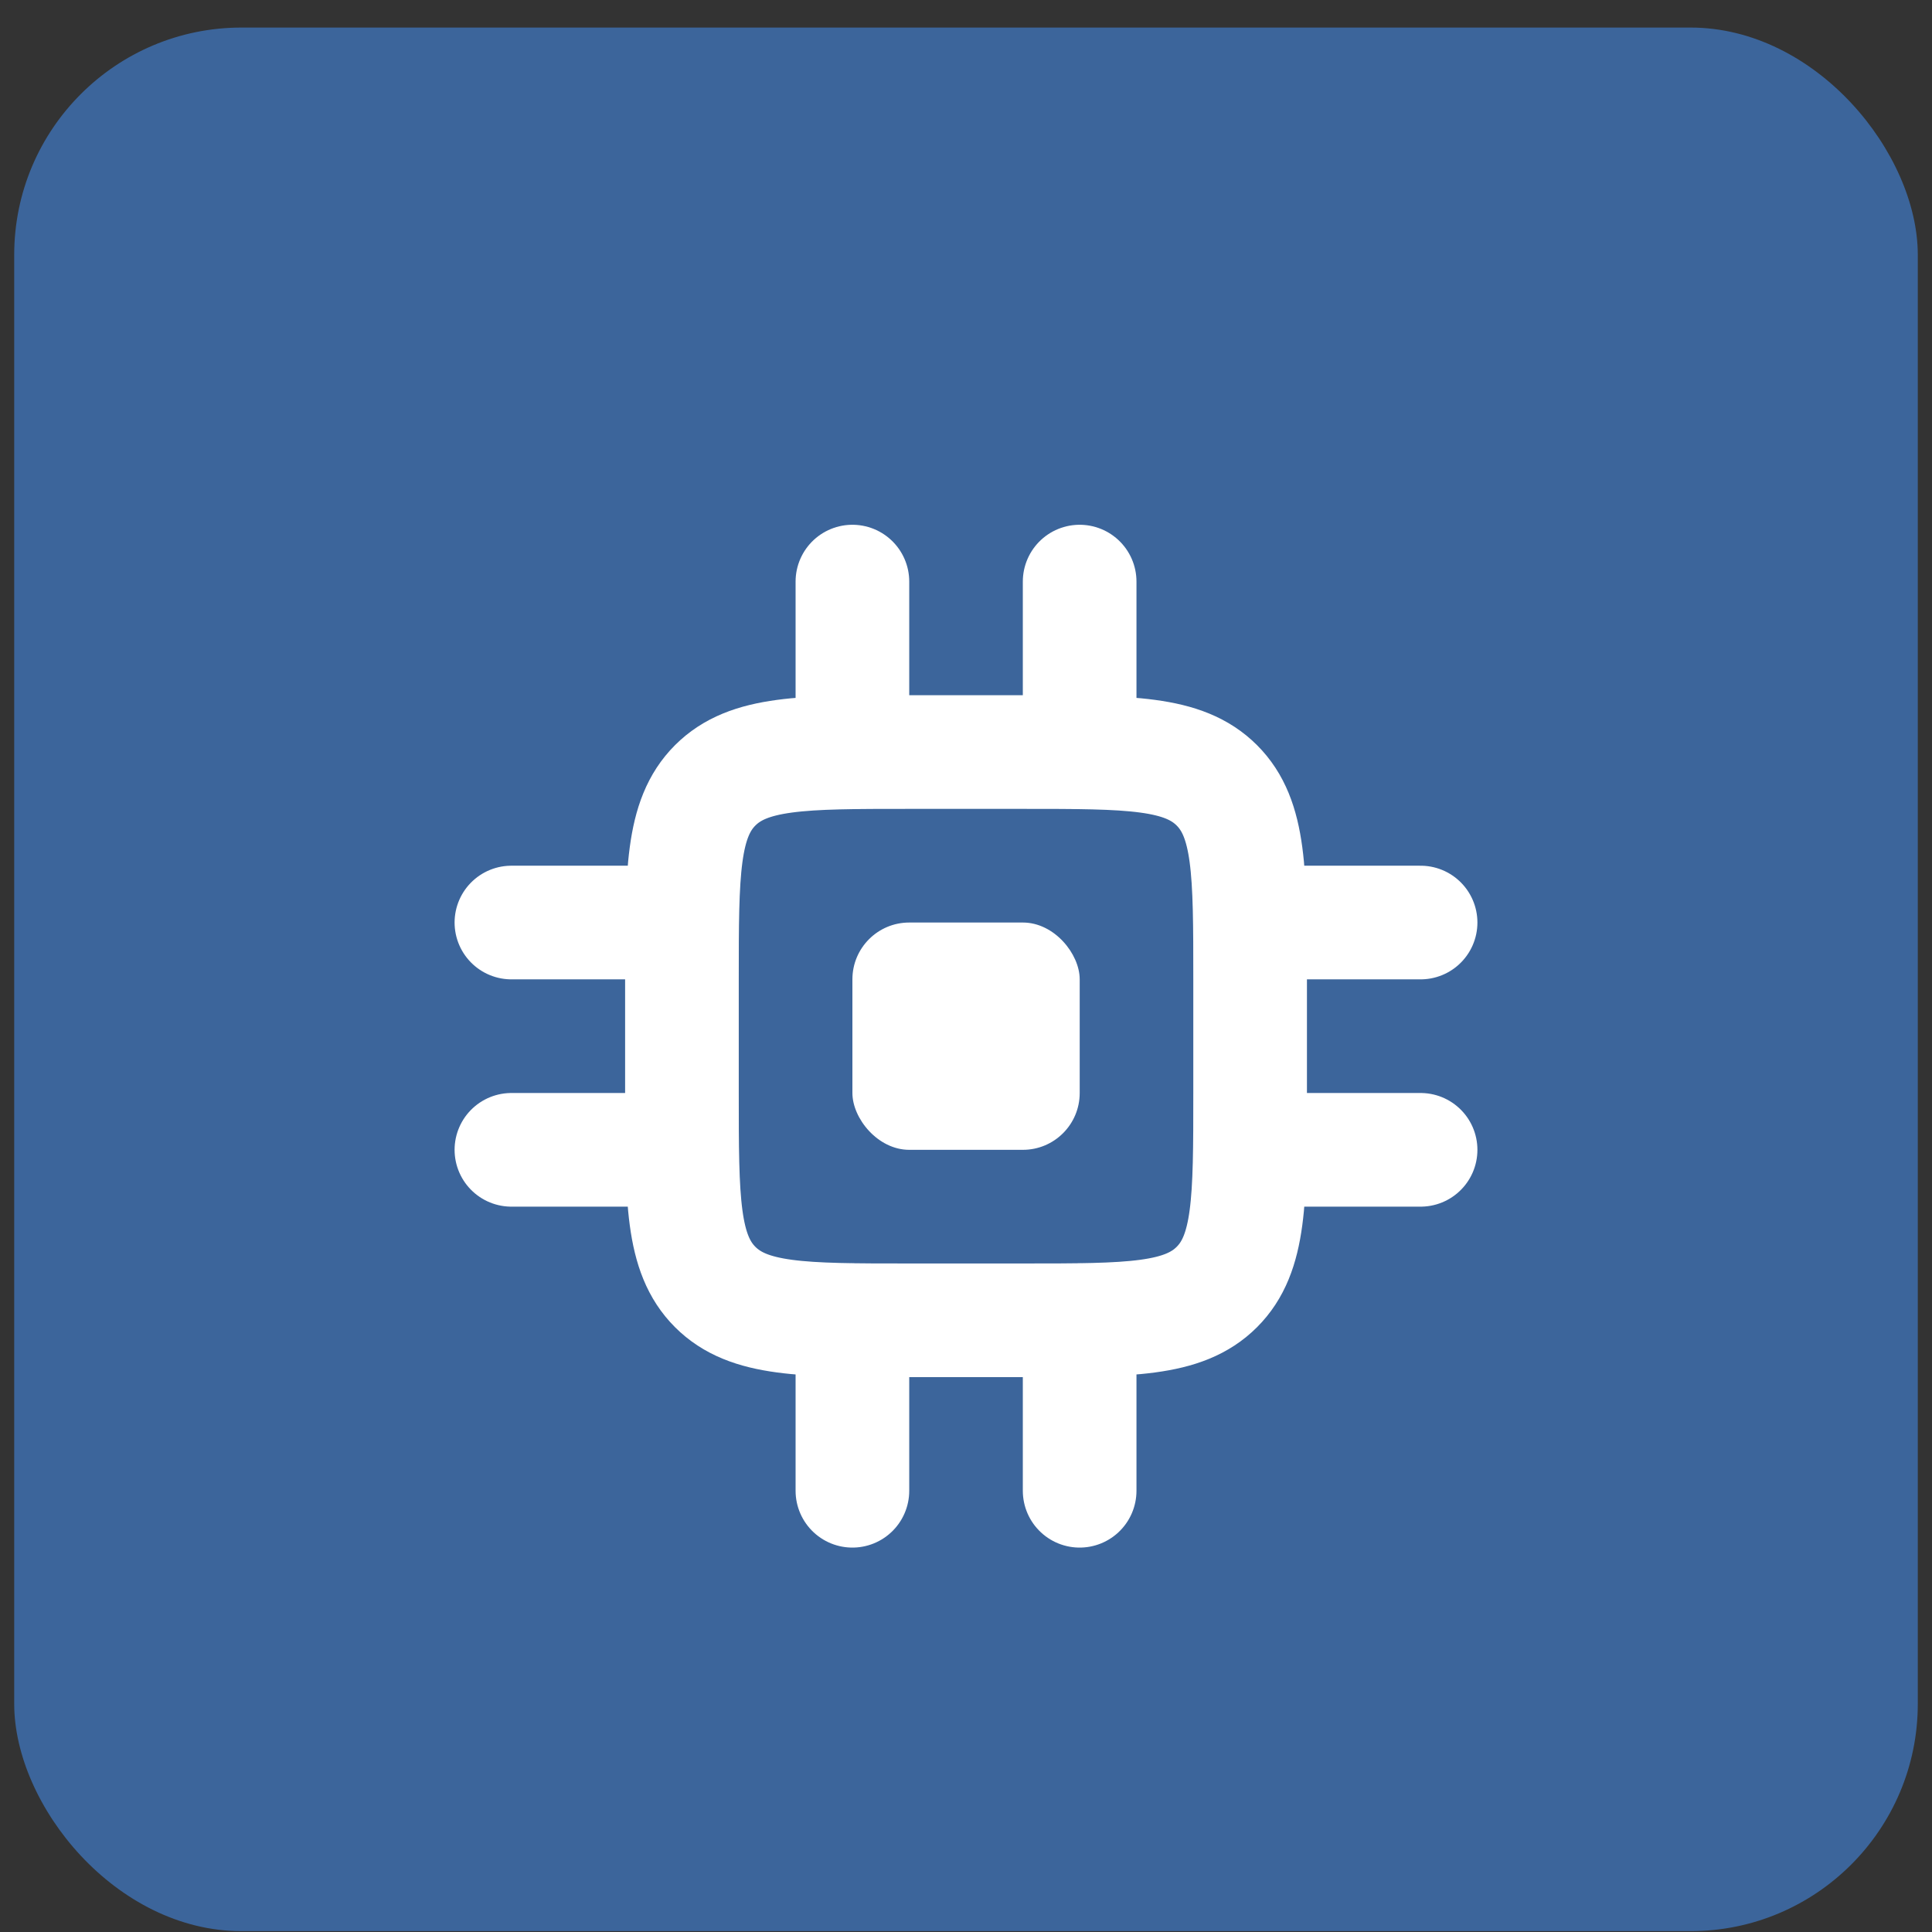
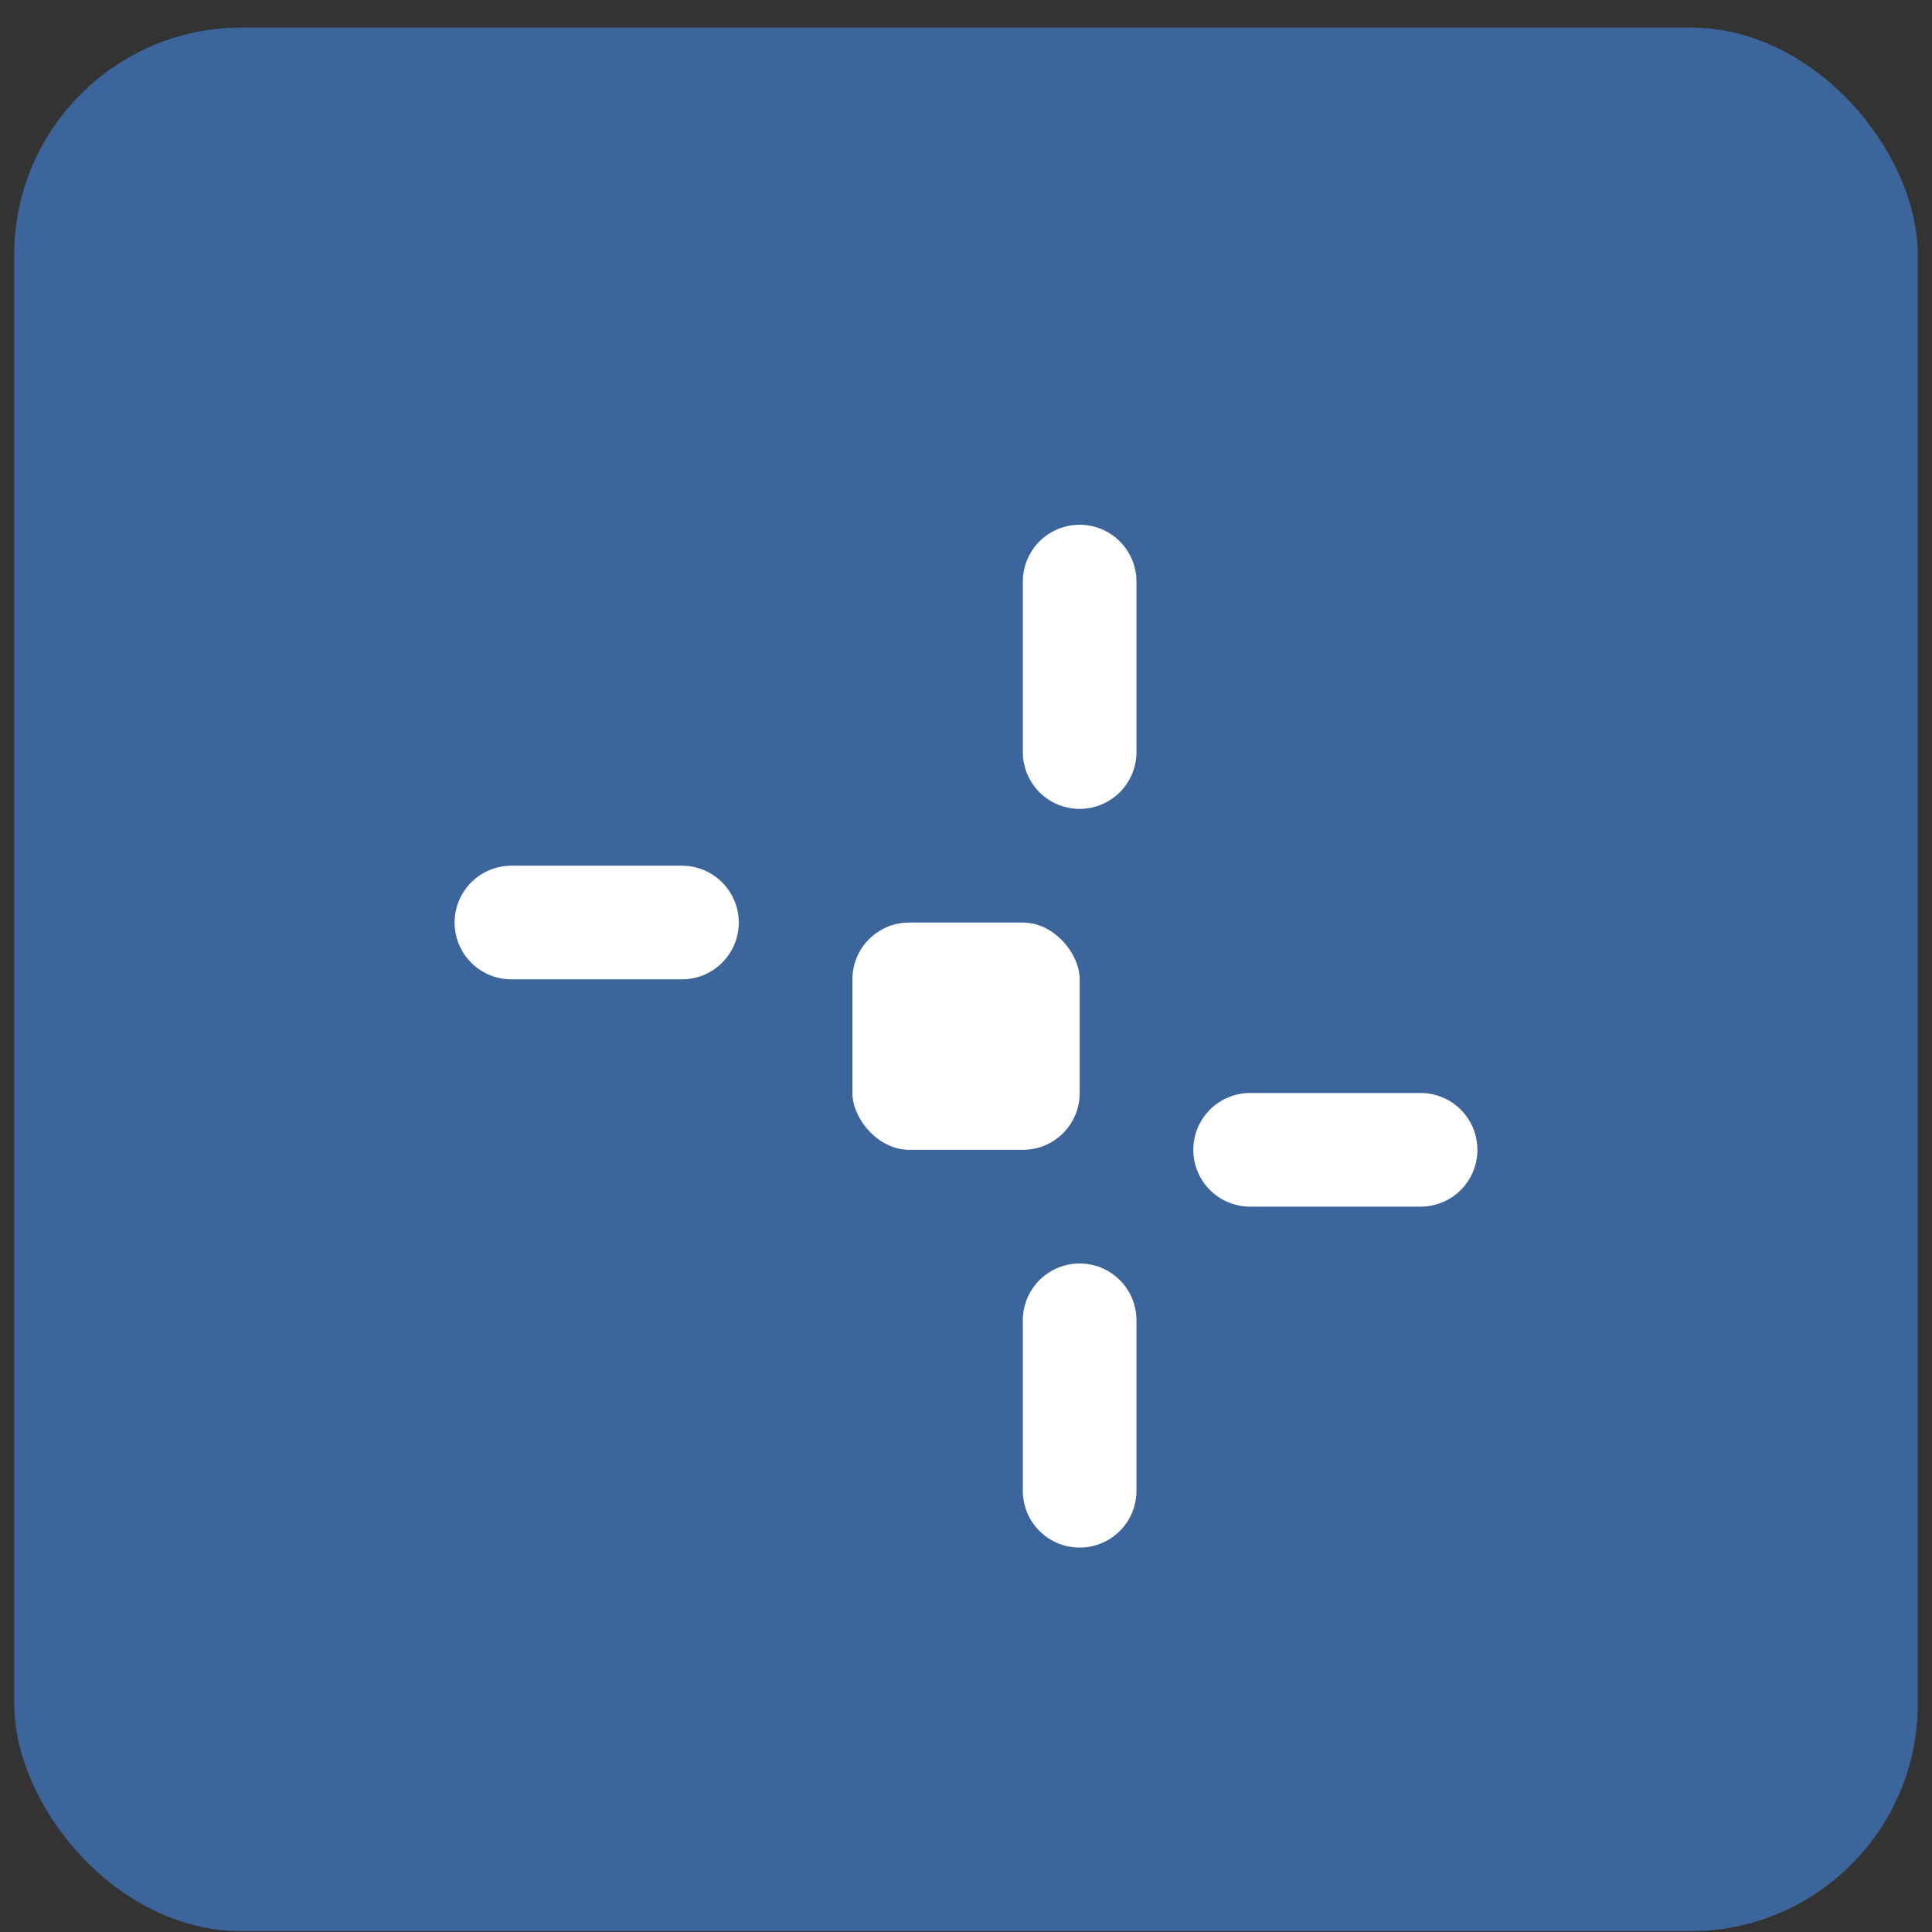
<svg xmlns="http://www.w3.org/2000/svg" width="34" height="34" viewBox="0 0 34 34" fill="none">
  <rect x="0" y="0" width="34" height="34" fill="#333333" stroke="none" />
  <rect x="0.25" y="0.485" width="33.5" height="33.5" rx="4" fill="#3C659B" />
-   <path d="M12.001 17.235C12.001 15.35 12.001 14.407 12.586 13.821C13.172 13.235 14.115 13.235 16 13.235H18C19.886 13.235 20.829 13.235 21.415 13.821C22 14.407 22 15.35 22 17.235V19.235C22 21.121 22 22.064 21.415 22.649C20.829 23.235 19.886 23.235 18 23.235H16C14.115 23.235 13.172 23.235 12.586 22.649C12.001 22.064 12.001 21.121 12.001 19.235V17.235Z" stroke="white" stroke-width="2" />
  <rect x="15.001" y="16.235" width="4" height="4" rx="1" fill="white" />
-   <path d="M15.001 13.235V10.235" stroke="white" stroke-width="2" stroke-linecap="round" />
  <path d="M19 13.235V10.235" stroke="white" stroke-width="2" stroke-linecap="round" />
-   <path d="M22 16.235L25 16.235" stroke="white" stroke-width="2" stroke-linecap="round" />
  <path d="M22 20.235L25 20.235" stroke="white" stroke-width="2" stroke-linecap="round" />
-   <path d="M15.001 26.235V23.235" stroke="white" stroke-width="2" stroke-linecap="round" />
  <path d="M19 26.235V23.235" stroke="white" stroke-width="2" stroke-linecap="round" />
  <path d="M9 16.235L12.001 16.235" stroke="white" stroke-width="2" stroke-linecap="round" />
-   <path d="M9 20.235L12.001 20.235" stroke="white" stroke-width="2" stroke-linecap="round" />
</svg>